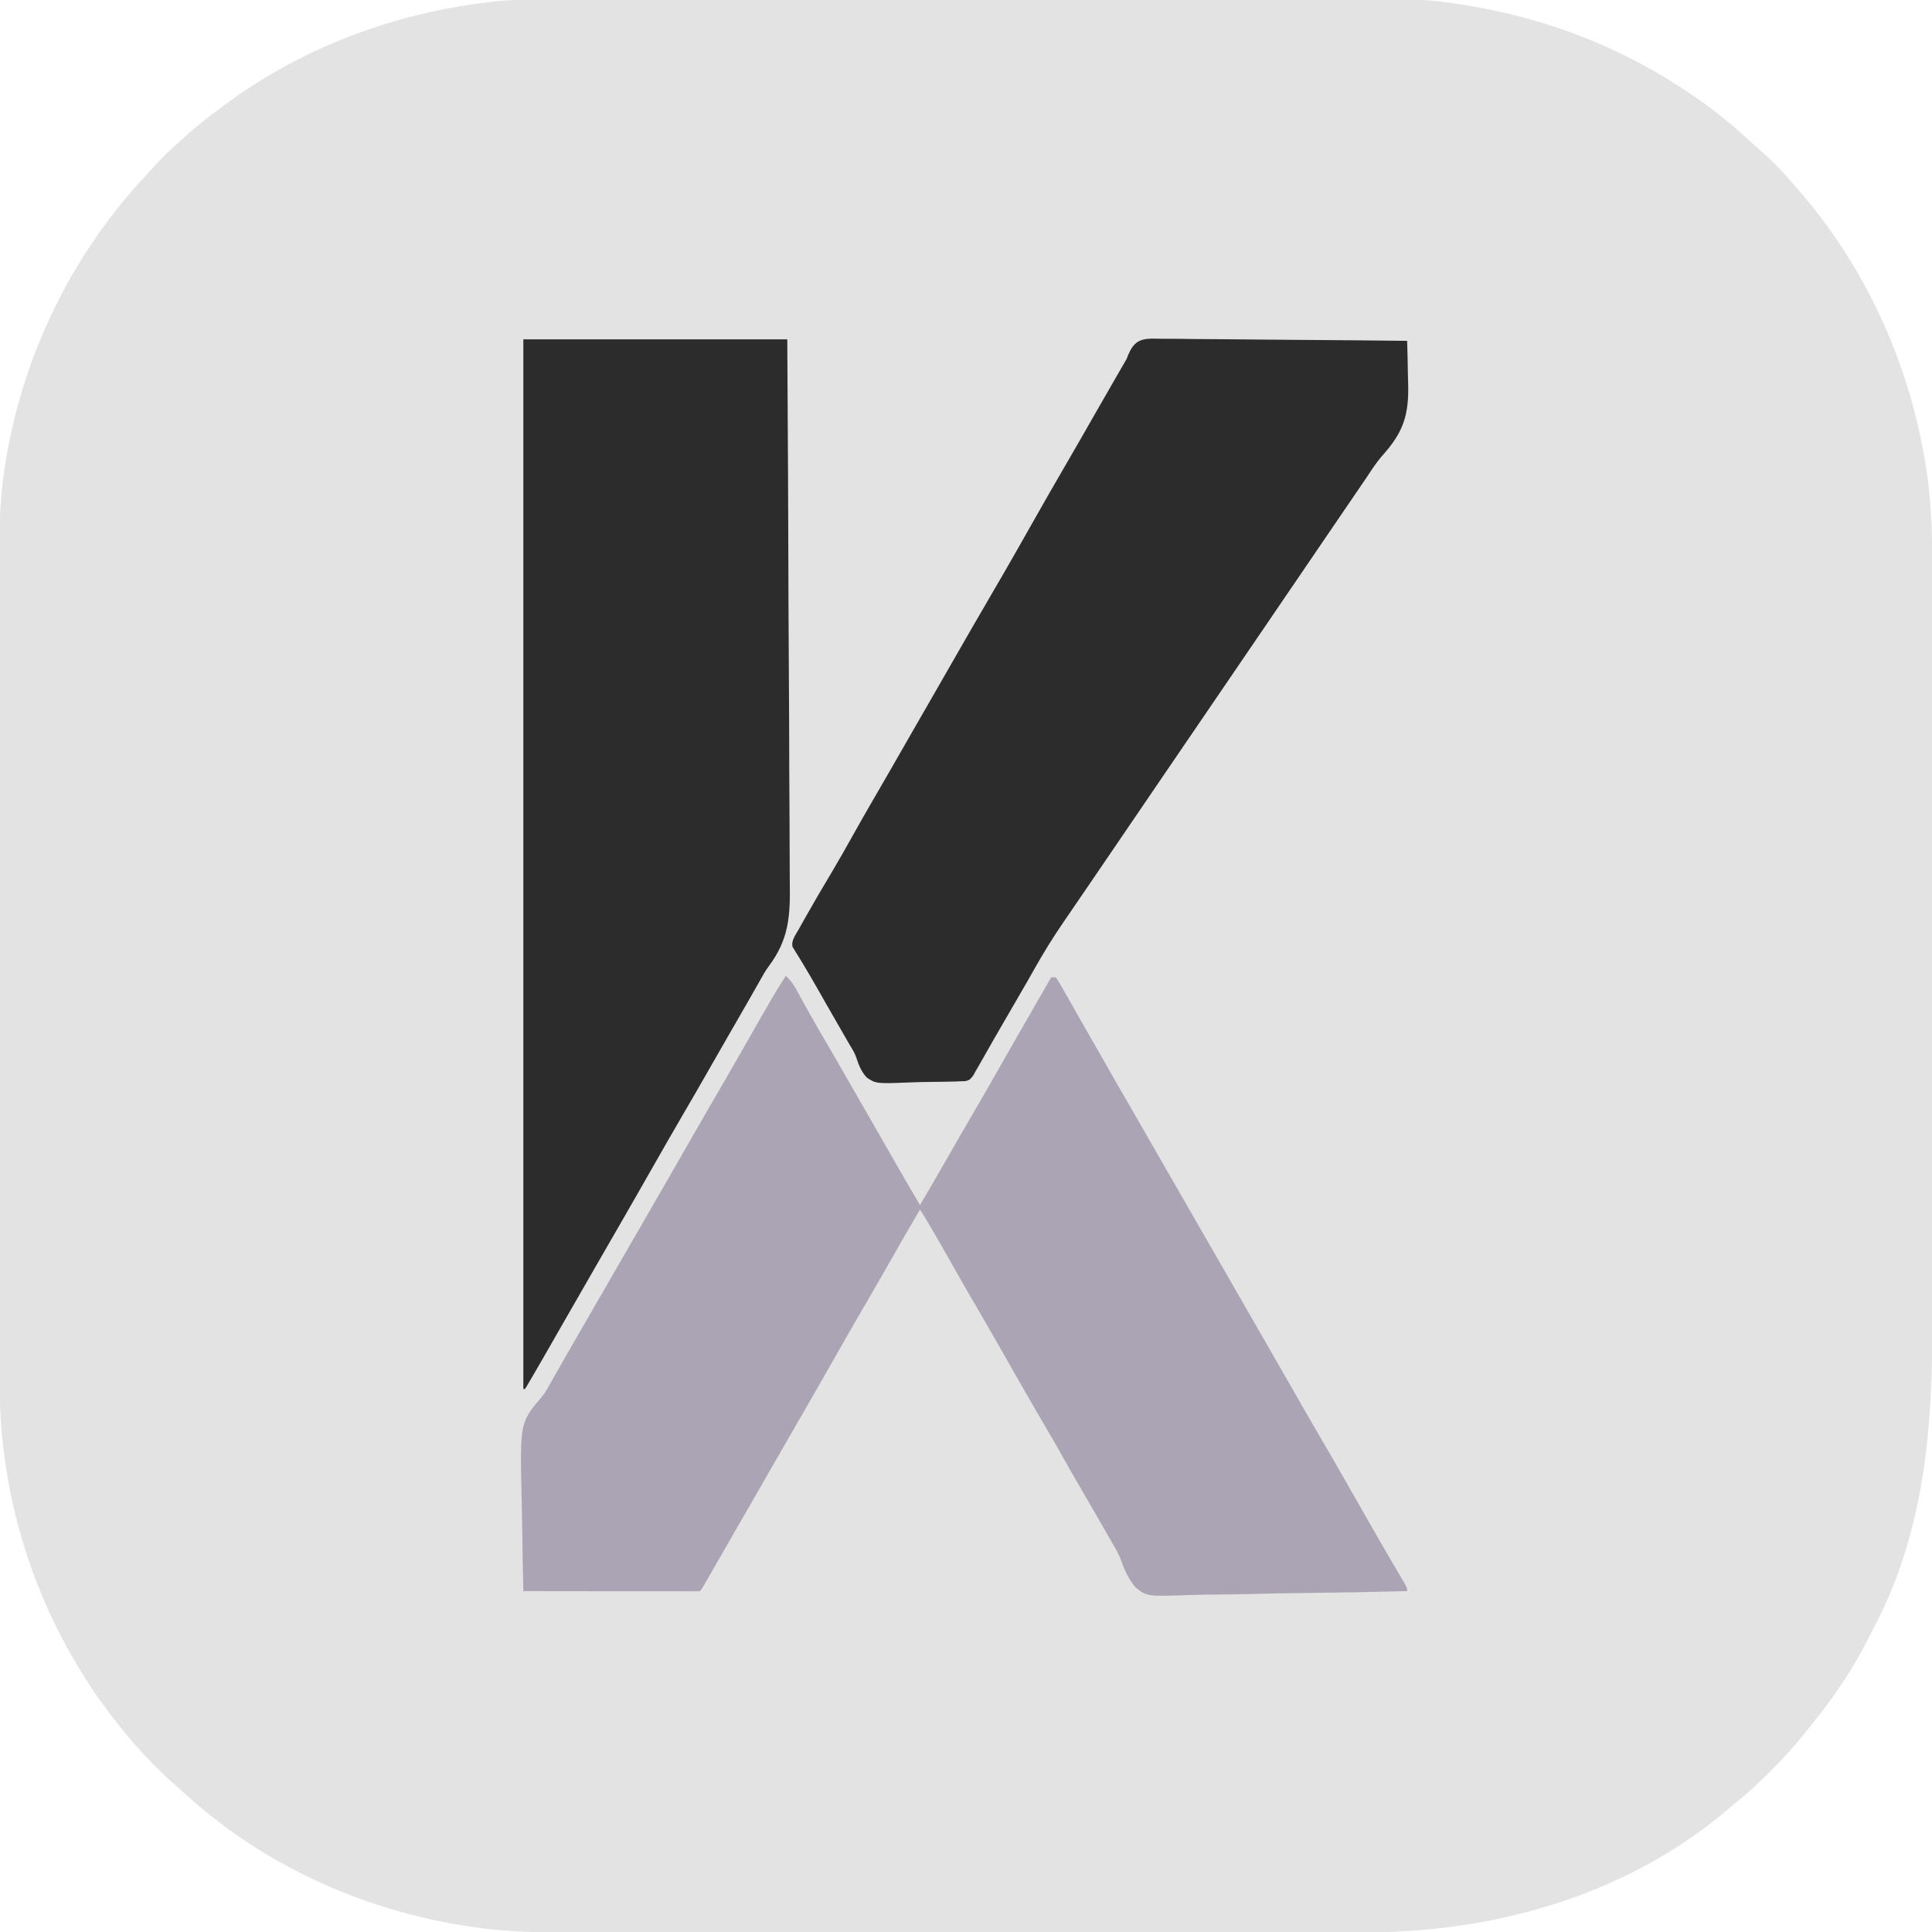
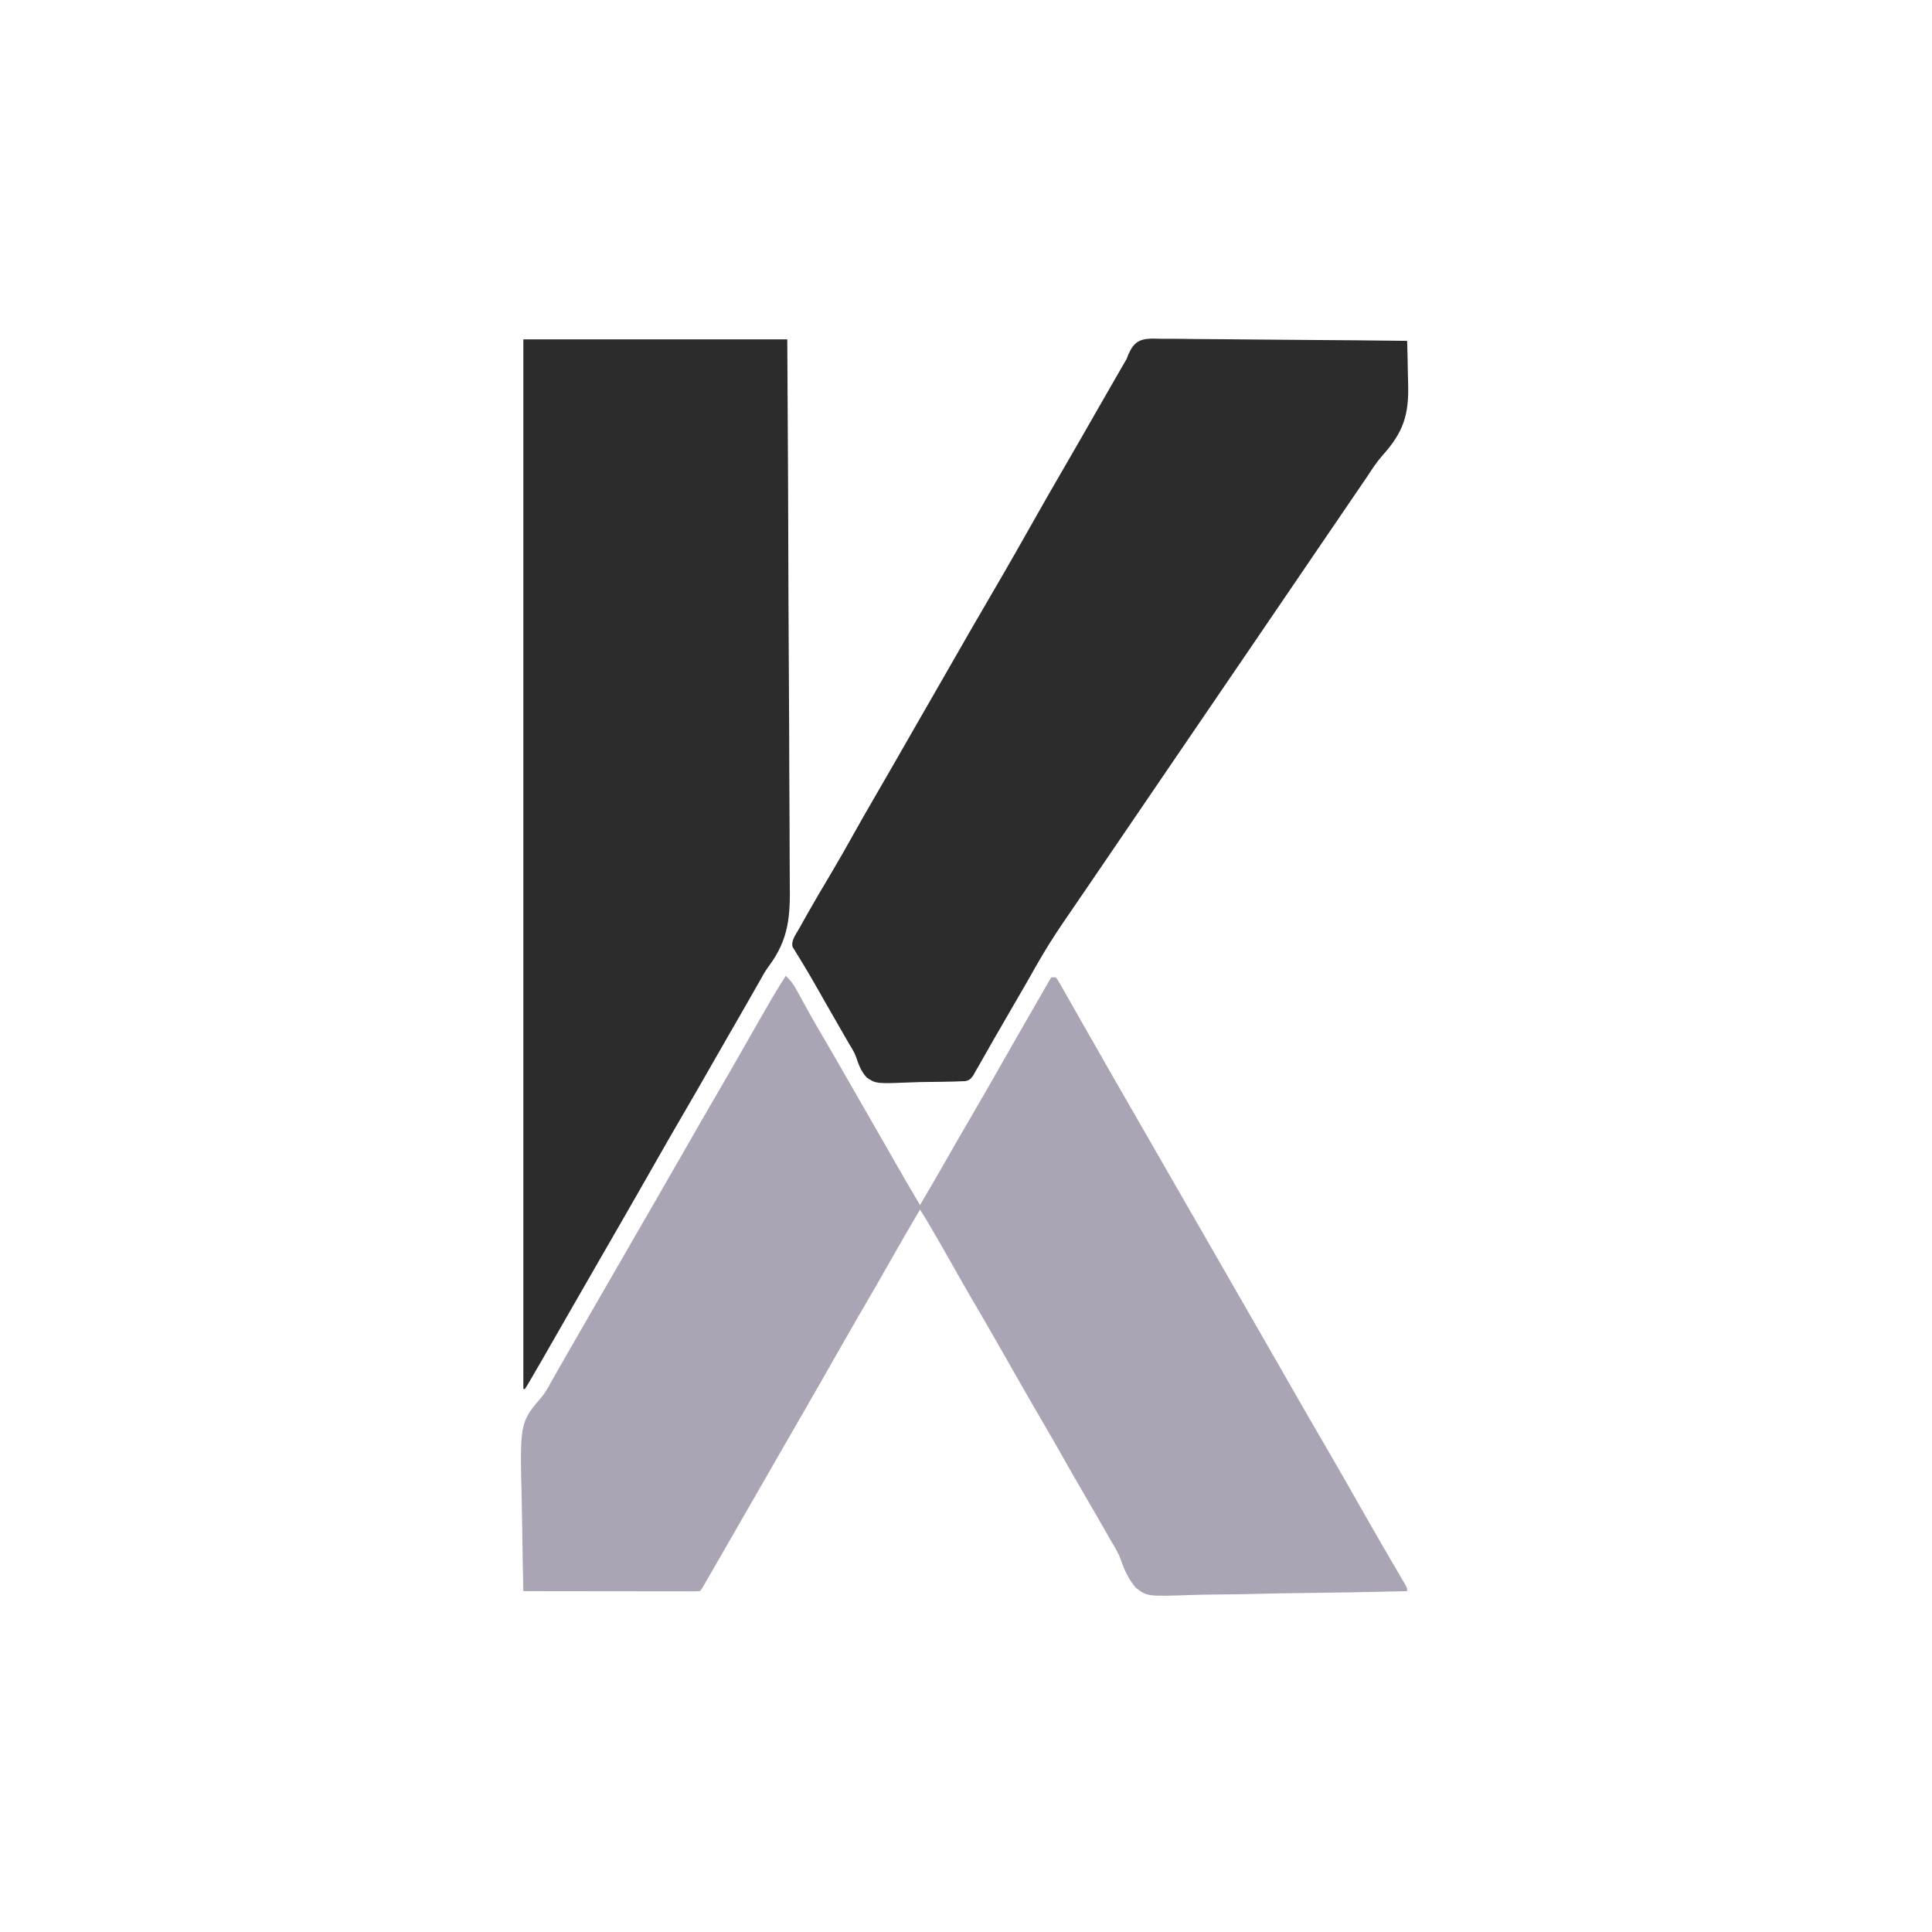
<svg xmlns="http://www.w3.org/2000/svg" version="1.1" width="1281" height="1281">
-   <path d="M0 0 C2.465 -0.003 4.929 -0.006 7.394 -0.009 C13.444 -0.016 19.494 -0.019 25.545 -0.019 C32.797 -0.02 40.05 -0.027 47.303 -0.034 C64.831 -0.05 82.359 -0.056 99.887 -0.06 C108.189 -0.063 116.491 -0.066 124.793 -0.07 C153.244 -0.083 181.696 -0.094 210.148 -0.097 C211.932 -0.097 213.717 -0.098 215.502 -0.098 C217.291 -0.098 219.079 -0.098 220.868 -0.098 C224.457 -0.099 228.045 -0.099 231.634 -0.1 C232.523 -0.1 233.413 -0.1 234.33 -0.1 C263.148 -0.104 291.966 -0.12 320.784 -0.143 C351.294 -0.168 381.804 -0.181 412.313 -0.182 C415.669 -0.183 419.025 -0.183 422.38 -0.183 C423.207 -0.183 424.033 -0.183 424.884 -0.183 C438.126 -0.184 451.368 -0.195 464.61 -0.21 C477.946 -0.224 491.282 -0.228 504.618 -0.22 C511.83 -0.216 519.041 -0.216 526.253 -0.231 C582.518 -0.338 582.518 -0.338 604.974 3.14 C605.799 3.265 606.624 3.389 607.475 3.517 C611.898 4.194 616.279 4.986 620.661 5.89 C621.938 6.147 623.214 6.404 624.529 6.669 C672.452 16.468 717.627 35.444 757.974 63.14 C758.617 63.578 759.26 64.016 759.923 64.467 C773.207 73.544 785.619 83.746 797.372 94.722 C799.576 96.77 801.813 98.749 804.099 100.703 C811.656 107.271 818.488 114.528 824.974 122.14 C825.865 123.157 826.757 124.172 827.65 125.187 C872.734 176.696 901.969 240.744 912.724 308.203 C912.923 309.412 913.122 310.621 913.327 311.867 C918.088 343.739 917.267 376.212 917.235 408.336 C917.231 414.499 917.237 420.661 917.242 426.824 C917.252 440.18 917.251 453.536 917.245 466.892 C917.24 478.58 917.239 490.268 917.241 501.957 C917.242 503.126 917.242 503.126 917.242 504.318 C917.242 507.483 917.243 510.648 917.244 513.813 C917.25 543.418 917.244 573.023 917.234 602.629 C917.224 628.856 917.225 655.084 917.235 681.311 C917.245 710.869 917.249 740.426 917.243 769.983 C917.243 773.142 917.242 776.3 917.241 779.458 C917.241 780.236 917.241 781.013 917.241 781.814 C917.239 793.488 917.241 805.161 917.246 816.835 C917.252 830.125 917.251 843.415 917.24 856.705 C917.234 863.471 917.232 870.237 917.239 877.004 C917.303 947.699 911.888 1016.45 877.994 1080.202 C876.886 1082.307 875.818 1084.429 874.751 1086.555 C865.047 1105.709 853.349 1123.368 839.974 1140.14 C839.258 1141.057 838.543 1141.973 837.806 1142.918 C835.892 1145.352 833.941 1147.75 831.974 1150.14 C831.2 1151.1 830.427 1152.059 829.63 1153.047 C823.004 1161.113 815.769 1168.56 808.411 1175.953 C807.929 1176.441 807.446 1176.929 806.949 1177.431 C800.304 1184.132 793.355 1190.259 785.974 1196.14 C784.946 1197.004 783.923 1197.872 782.907 1198.75 C715.413 1256.632 627.571 1281.583 539.965 1281.394 C537.577 1281.397 535.189 1281.4 532.801 1281.404 C526.998 1281.411 521.195 1281.41 515.391 1281.404 C508.423 1281.397 501.454 1281.403 494.485 1281.408 C480.836 1281.419 467.187 1281.418 453.538 1281.412 C441.593 1281.407 429.647 1281.406 417.702 1281.408 C416.509 1281.408 416.509 1281.408 415.292 1281.409 C412.061 1281.409 408.831 1281.41 405.601 1281.41 C375.363 1281.417 345.125 1281.411 314.887 1281.4 C288.084 1281.391 261.28 1281.392 234.476 1281.401 C204.29 1281.412 174.103 1281.416 143.917 1281.41 C140.693 1281.409 137.469 1281.409 134.245 1281.408 C133.452 1281.408 132.658 1281.408 131.84 1281.408 C119.909 1281.405 107.978 1281.408 96.046 1281.413 C82.466 1281.419 68.886 1281.417 55.305 1281.406 C48.388 1281.401 41.47 1281.399 34.552 1281.406 C28.201 1281.412 21.85 1281.408 15.499 1281.398 C13.22 1281.396 10.941 1281.397 8.662 1281.402 C-12.093 1281.443 -32.995 1280.634 -53.526 1277.39 C-54.624 1277.221 -55.722 1277.051 -56.853 1276.876 C-125.701 1265.809 -191.198 1235.729 -242.62 1188.336 C-244.654 1186.48 -246.719 1184.677 -248.804 1182.879 C-253.072 1179.153 -257.095 1175.22 -261.089 1171.203 C-261.757 1170.538 -262.425 1169.874 -263.114 1169.189 C-267.623 1164.671 -271.884 1159.995 -276.026 1155.14 C-276.565 1154.513 -277.104 1153.886 -277.66 1153.24 C-333.968 1087.329 -364.437 1003.443 -364.287 916.987 C-364.29 914.497 -364.294 912.008 -364.299 909.519 C-364.307 904.141 -364.309 898.763 -364.305 893.385 C-364.3 885.387 -364.306 877.389 -364.314 869.391 C-364.329 854.27 -364.331 839.148 -364.329 824.027 C-364.327 812.343 -364.329 800.66 -364.333 788.976 C-364.333 787.294 -364.334 785.611 -364.335 783.928 C-364.336 781.392 -364.336 778.856 -364.337 776.32 C-364.346 752.761 -364.35 729.201 -364.346 705.641 C-364.346 704.754 -364.346 703.867 -364.345 702.954 C-364.345 698.459 -364.344 693.964 -364.343 689.47 C-364.343 688.577 -364.343 687.684 -364.342 686.765 C-364.342 684.96 -364.342 683.155 -364.341 681.35 C-364.336 653.278 -364.344 625.207 -364.362 597.135 C-364.383 565.545 -364.394 533.954 -364.39 502.363 C-364.389 498.989 -364.389 495.615 -364.389 492.241 C-364.389 491.411 -364.389 490.58 -364.388 489.724 C-364.387 477.23 -364.394 464.736 -364.405 452.242 C-364.417 438.017 -364.418 423.793 -364.406 409.568 C-364.399 401.626 -364.401 393.685 -364.414 385.743 C-364.424 379.784 -364.417 373.825 -364.405 367.866 C-364.402 365.477 -364.404 363.088 -364.412 360.699 C-364.479 339.527 -362.834 318.448 -358.776 297.64 C-358.566 296.543 -358.355 295.446 -358.138 294.316 C-346.811 237.058 -322.298 183.821 -286.026 138.14 C-284.918 136.741 -284.918 136.741 -283.788 135.312 C-278.594 128.854 -273.081 122.732 -267.438 116.67 C-266.022 115.136 -264.625 113.587 -263.233 112.031 C-258.257 106.487 -253.149 101.243 -247.53 96.336 C-245.846 94.859 -244.187 93.353 -242.554 91.82 C-234.523 84.286 -225.864 77.694 -217.026 71.14 C-216.424 70.692 -215.822 70.243 -215.202 69.781 C-162.765 30.876 -100.761 8.123 -36.026 1.14 C-35.267 1.051 -34.508 0.962 -33.726 0.87 C-22.521 -0.268 -11.248 -0.005 0 0 Z " fill="#E3E3E3" transform="translate(364.026,-0.14)" />
  <path d="M0 0 C2.989 2.777 5.011 5.439 6.961 9.016 C7.507 10.007 8.054 10.998 8.617 12.019 C9.197 13.085 9.777 14.151 10.375 15.25 C11.634 17.531 12.894 19.811 14.156 22.09 C14.477 22.67 14.798 23.25 15.128 23.847 C18.29 29.554 21.57 35.188 24.875 40.812 C29.952 49.468 34.968 58.157 39.938 66.875 C45.709 76.998 51.513 87.102 57.344 97.191 C62.028 105.299 66.674 113.428 71.312 121.562 C77.126 131.758 83.004 141.911 89 152 C95.02 141.871 100.917 131.675 106.75 121.438 C111.787 112.598 116.858 103.78 122 95 C129.077 82.909 136.027 70.745 142.963 58.573 C146.327 52.672 149.694 46.773 153.062 40.875 C154.039 39.166 154.039 39.166 155.035 37.422 C161.986 25.26 168.988 13.127 176 1 C176.99 1 177.98 1 179 1 C180.372 2.759 180.372 2.759 181.793 5.266 C182.332 6.204 182.872 7.142 183.427 8.108 C184.008 9.145 184.589 10.182 185.188 11.25 C185.802 12.325 186.416 13.401 187.049 14.509 C188.367 16.817 189.68 19.127 190.987 21.441 C192.95 24.917 194.932 28.381 196.918 31.844 C199.593 36.51 202.263 41.179 204.926 45.852 C205.262 46.441 205.598 47.031 205.944 47.639 C206.624 48.831 207.303 50.023 207.982 51.215 C211.006 56.52 214.034 61.823 217.062 67.125 C217.394 67.705 217.725 68.284 218.066 68.882 C225.338 81.611 232.665 94.307 240 107 C248.035 120.904 256.049 134.82 264.009 148.768 C271.297 161.536 278.644 174.271 286 187 C294.036 200.905 302.051 214.821 310.01 228.77 C315.429 238.266 320.882 247.741 326.353 257.207 C330.949 265.164 335.511 273.142 340.062 281.125 C344.996 289.777 349.968 298.405 355 307 C360.007 315.555 364.962 324.14 369.875 332.75 C370.208 333.333 370.541 333.917 370.884 334.517 C373.598 339.274 376.309 344.033 379.021 348.792 C381.388 352.945 383.755 357.098 386.125 361.25 C386.454 361.827 386.783 362.403 387.122 362.997 C393.054 373.386 399.065 383.727 405.109 394.051 C405.606 394.902 406.103 395.754 406.615 396.631 C407.497 398.139 408.383 399.644 409.275 401.146 C412 405.78 412 405.78 412 408 C389.165 408.562 366.332 408.984 343.492 409.243 C332.885 409.367 322.283 409.535 311.679 409.811 C302.431 410.05 293.187 410.205 283.936 410.258 C279.04 410.289 274.153 410.362 269.26 410.538 C239.532 411.563 239.532 411.563 232.014 405.653 C227.222 399.999 224.414 393.792 222.02 386.829 C220.644 383.012 218.755 379.821 216.625 376.375 C215.416 374.251 214.207 372.126 213 370 C207.989 361.199 202.932 352.426 197.812 343.688 C192.752 335.049 187.795 326.358 182.887 317.632 C179.049 310.822 175.138 304.058 171.188 297.312 C166.117 288.653 161.098 279.966 156.125 271.25 C155.792 270.667 155.46 270.084 155.117 269.484 C152.403 264.727 149.691 259.968 146.979 255.208 C144.612 251.055 142.245 246.902 139.875 242.75 C139.377 241.877 139.377 241.877 138.869 240.987 C133.662 231.866 128.386 222.788 123.078 213.726 C119.156 207.018 115.309 200.272 111.5 193.5 C106.838 185.211 102.104 176.965 97.312 168.75 C96.411 167.204 96.411 167.204 95.492 165.627 C92.35 160.249 92.35 160.249 89 155 C82.082 166.786 75.197 178.587 68.5 190.5 C64.13 198.27 59.693 205.995 55.188 213.688 C50.117 222.347 45.098 231.034 40.125 239.75 C39.792 240.333 39.459 240.917 39.116 241.518 C37.422 244.487 35.729 247.457 34.037 250.427 C30.673 256.328 27.306 262.227 23.938 268.125 C23.606 268.705 23.275 269.284 22.934 269.882 C15.05 283.683 7.099 297.447 -0.854 311.209 C-8.269 324.042 -15.659 336.889 -23.005 349.761 C-29.722 361.53 -36.486 373.272 -43.269 385.004 C-44.965 387.939 -46.657 390.875 -48.348 393.812 C-49.357 395.563 -50.366 397.313 -51.375 399.062 C-51.834 399.861 -52.292 400.659 -52.765 401.481 C-55.887 406.887 -55.887 406.887 -57 408 C-58.518 408.096 -60.041 408.122 -61.562 408.12 C-63.041 408.122 -63.041 408.122 -64.549 408.124 C-65.64 408.121 -66.73 408.117 -67.854 408.114 C-69.566 408.114 -69.566 408.114 -71.312 408.114 C-75.105 408.113 -78.898 408.105 -82.691 408.098 C-85.313 408.096 -87.935 408.094 -90.557 408.093 C-96.765 408.09 -102.973 408.082 -109.182 408.072 C-116.248 408.061 -123.315 408.055 -130.381 408.05 C-144.921 408.04 -159.46 408.022 -174 408 C-174.327 394.464 -174.574 380.929 -174.725 367.39 C-174.798 361.101 -174.896 354.814 -175.056 348.526 C-176.352 296.289 -176.352 296.289 -161.7 279.064 C-159.244 276.082 -157.47 272.844 -155.66 269.445 C-155.061 268.393 -154.461 267.341 -153.844 266.257 C-153.256 265.224 -152.668 264.19 -152.062 263.125 C-150.712 260.755 -149.36 258.385 -148.008 256.016 C-147.506 255.136 -147.506 255.136 -146.995 254.24 C-141.651 244.879 -136.252 235.55 -130.859 226.218 C-127.737 220.813 -124.619 215.407 -121.5 210 C-120.25 207.833 -119 205.667 -117.75 203.5 C-117.131 202.428 -116.513 201.355 -115.875 200.25 C-95.25 164.5 -95.25 164.5 -93.375 161.25 C-92.124 159.082 -90.874 156.914 -89.623 154.746 C-86.512 149.353 -83.4 143.961 -80.285 138.57 C-73.465 126.764 -66.677 114.94 -59.923 103.095 C-54.766 94.055 -49.545 85.055 -44.287 76.073 C-39.831 68.451 -35.436 60.794 -31.062 53.125 C-7.582 11.966 -7.582 11.966 0 0 Z " fill="#AAA4B5" transform="translate(521,647)" />
  <path d="M0 0 C57.75 0 115.5 0 175 0 C175.565 97.907 175.565 97.907 175.684 138.883 C175.711 148.261 175.739 157.639 175.769 167.017 C175.775 168.779 175.775 168.779 175.78 170.578 C175.841 189.512 175.951 208.446 176.08 227.38 C176.211 246.834 176.289 266.288 176.317 285.743 C176.336 297.733 176.397 309.72 176.511 321.71 C176.585 329.949 176.607 338.187 176.589 346.427 C176.58 351.17 176.593 355.91 176.669 360.653 C176.998 382.311 176.135 397.799 162.638 415.766 C160.348 418.89 158.521 422.159 156.66 425.555 C156.061 426.607 155.461 427.658 154.844 428.742 C154.256 429.776 153.668 430.81 153.062 431.875 C151.71 434.248 150.357 436.62 149.004 438.992 C148.669 439.579 148.335 440.165 147.99 440.769 C143.902 447.93 139.773 455.067 135.647 462.206 C131.393 469.572 127.167 476.954 122.953 484.344 C117.681 493.59 112.377 502.815 107 512 C99.923 524.092 92.973 536.255 86.037 548.427 C82.673 554.328 79.306 560.227 75.938 566.125 C75.441 566.995 75.441 566.995 74.934 567.882 C67.05 581.683 59.099 595.447 51.146 609.209 C44.069 621.457 37.011 633.715 30 646 C24.643 655.385 19.271 664.762 13.875 674.125 C13.272 675.173 12.668 676.221 12.047 677.301 C10.371 680.205 8.689 683.104 7 686 C6.146 687.465 6.146 687.465 5.274 688.96 C4.733 689.878 4.191 690.796 3.633 691.742 C3.15 692.563 2.666 693.384 2.168 694.23 C1.783 694.814 1.397 695.398 1 696 C0.67 696 0.34 696 0 696 C0 466.32 0 236.64 0 0 Z " fill="#2C2C2C" transform="translate(347,225)" />
  <path d="M0 0 C2.451 0.005 4.896 0.07 7.346 0.136 C9.11 0.139 10.875 0.137 12.64 0.13 C17.419 0.127 22.196 0.197 26.975 0.281 C31.973 0.356 36.971 0.363 41.969 0.378 C51.429 0.415 60.888 0.513 70.347 0.634 C81.118 0.768 91.89 0.834 102.661 0.894 C124.815 1.02 146.967 1.231 169.12 1.498 C169.339 8.471 169.488 15.443 169.59 22.419 C169.633 24.785 169.691 27.151 169.766 29.516 C170.412 50.519 166.69 62.053 152.629 77.626 C148.745 82.072 145.597 86.942 142.37 91.873 C141.16 93.654 139.946 95.433 138.729 97.209 C135.024 102.638 131.322 108.068 127.62 113.498 C123.894 118.963 120.167 124.428 116.44 129.893 C109.826 139.589 103.218 149.291 96.62 158.998 C89.41 169.604 82.189 180.202 74.962 190.796 C71.847 195.363 68.734 199.931 65.62 204.498 C64.37 206.331 63.12 208.165 61.87 209.998 C61.251 210.906 60.632 211.813 59.995 212.748 C24.37 264.998 24.37 264.998 22.495 267.747 C21.243 269.583 19.992 271.419 18.74 273.255 C15.641 277.801 12.541 282.347 9.44 286.893 C2.826 296.589 -3.782 306.291 -10.38 315.998 C-17.59 326.604 -24.811 337.202 -32.038 347.796 C-33.9 350.526 -35.761 353.256 -37.623 355.986 C-38.243 356.896 -38.864 357.807 -39.503 358.744 C-40.748 360.571 -41.993 362.398 -43.238 364.225 C-46.458 368.948 -49.681 373.669 -52.912 378.385 C-53.576 379.356 -54.241 380.327 -54.925 381.328 C-56.18 383.162 -57.437 384.996 -58.695 386.828 C-65.388 396.617 -71.61 406.596 -77.445 416.92 C-79.189 420.005 -80.943 423.086 -82.697 426.166 C-83.051 426.788 -83.405 427.41 -83.769 428.051 C-87.096 433.892 -90.482 439.699 -93.88 445.498 C-97.679 451.981 -101.45 458.477 -105.169 465.006 C-105.712 465.958 -105.712 465.958 -106.266 466.93 C-108.031 470.03 -109.794 473.132 -111.552 476.236 C-112.189 477.357 -112.826 478.477 -113.482 479.631 C-114.042 480.62 -114.602 481.609 -115.18 482.627 C-115.741 483.575 -116.302 484.522 -116.88 485.498 C-117.726 487.042 -117.726 487.042 -118.59 488.618 C-120.88 491.498 -120.88 491.498 -123.8 492.334 C-124.933 492.372 -126.067 492.41 -127.234 492.449 C-128.523 492.503 -129.812 492.558 -131.14 492.614 C-132.545 492.64 -133.951 492.662 -135.357 492.682 C-136.807 492.714 -138.257 492.746 -139.707 492.778 C-142.749 492.837 -145.789 492.868 -148.831 492.885 C-151.94 492.906 -155.041 492.983 -158.147 493.11 C-182.983 494.111 -182.983 494.111 -189.184 489.954 C-192.762 486.075 -194.536 481.637 -196.134 476.666 C-197.203 473.56 -198.846 470.917 -200.576 468.135 C-201.72 466.152 -202.863 464.169 -204.005 462.186 C-204.632 461.099 -205.258 460.013 -205.903 458.894 C-209.283 453.026 -212.653 447.152 -216.013 441.272 C-216.526 440.375 -216.526 440.375 -217.049 439.459 C-218.75 436.482 -220.448 433.503 -222.14 430.52 C-225.164 425.201 -228.215 419.908 -231.404 414.686 C-232.196 413.373 -232.196 413.373 -233.004 412.035 C-233.974 410.436 -234.958 408.847 -235.96 407.268 C-236.589 406.224 -236.589 406.224 -237.232 405.158 C-237.601 404.567 -237.971 403.975 -238.352 403.365 C-239.517 399.248 -236.149 395.007 -234.185 391.49 C-233.642 390.518 -233.1 389.545 -232.541 388.543 C-231.657 386.974 -231.657 386.974 -230.755 385.373 C-230.138 384.273 -229.52 383.173 -228.884 382.039 C-223.679 372.812 -218.286 363.703 -212.856 354.607 C-207.693 345.935 -202.721 337.168 -197.816 328.347 C-193.103 319.874 -188.271 311.478 -183.392 303.099 C-180.398 297.947 -177.421 292.785 -174.443 287.623 C-173.801 286.511 -173.159 285.398 -172.498 284.252 C-168.125 276.67 -163.776 269.074 -159.439 261.471 C-154.803 253.348 -150.125 245.249 -145.447 237.15 C-141.574 230.443 -137.718 223.726 -133.88 216.998 C-124.652 200.824 -115.344 184.697 -105.943 168.623 C-95.827 151.318 -85.916 133.895 -76.068 116.436 C-70.913 107.296 -65.679 98.204 -60.408 89.131 C-52.372 75.28 -44.385 61.401 -36.45 47.491 C-32.342 40.295 -28.209 33.113 -24.068 25.936 C-23.458 24.877 -22.847 23.819 -22.218 22.729 C-20.441 19.65 -18.664 16.573 -16.88 13.498 C-16.511 12.538 -16.142 11.577 -15.761 10.587 C-12.17 2.496 -8.568 0.21 0 0 Z " fill="#2C2C2C" transform="translate(763.88,224.502)" />
</svg>